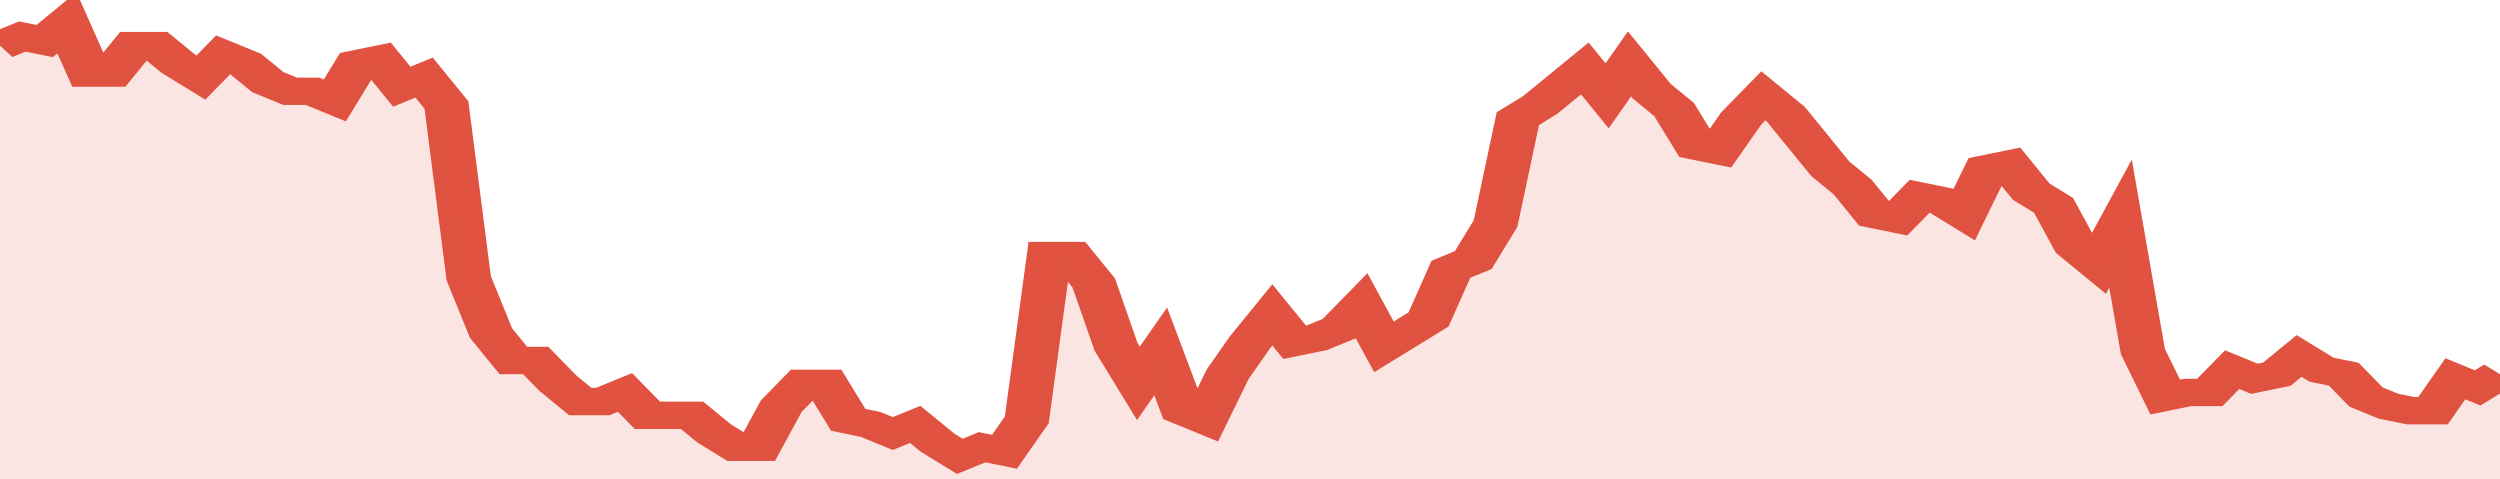
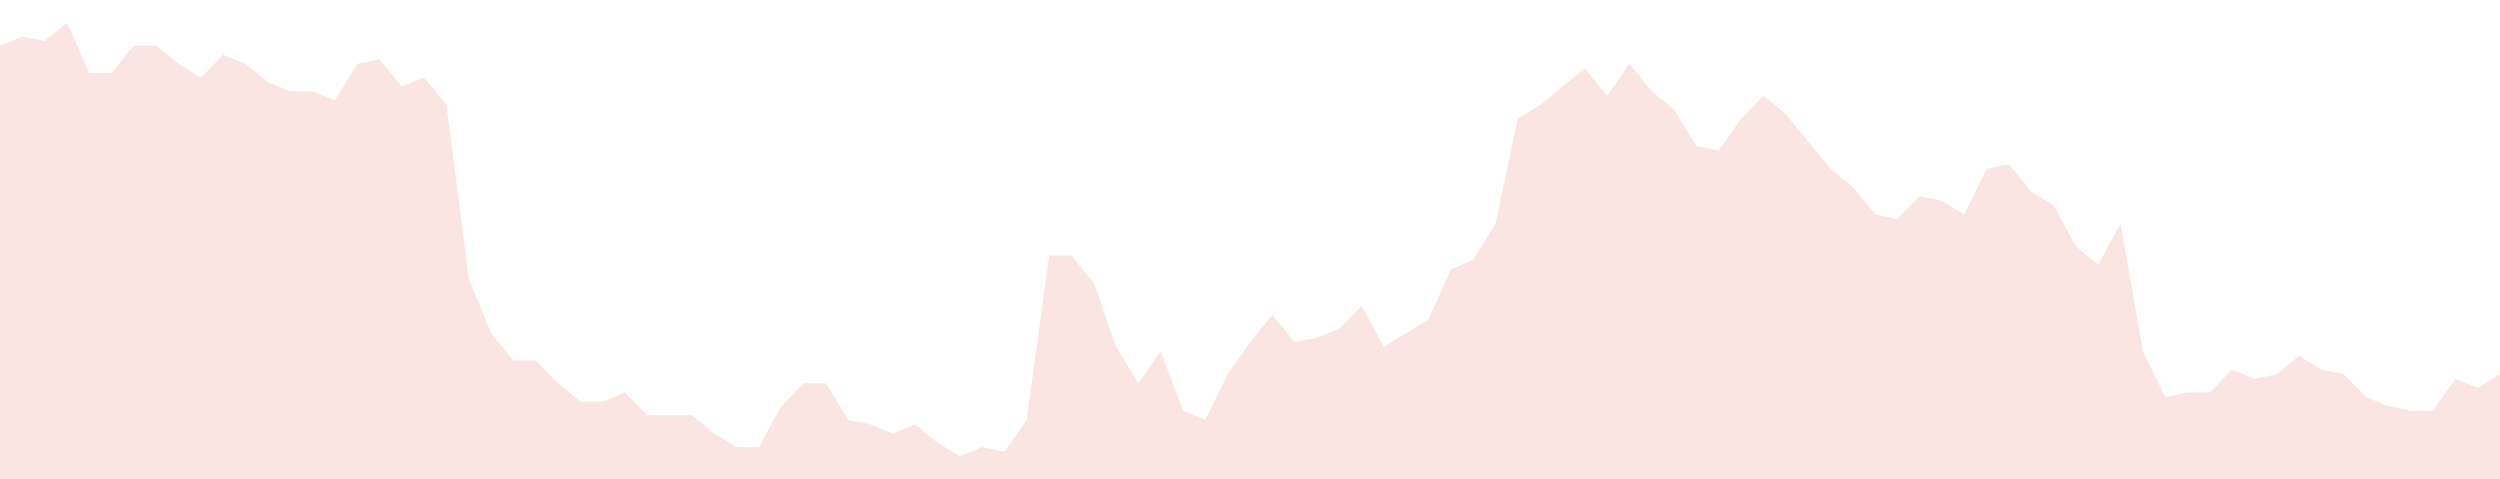
<svg xmlns="http://www.w3.org/2000/svg" viewBox="0 0 336 105" width="120" height="23" preserveAspectRatio="none">
-   <polyline fill="none" stroke="#E15241" stroke-width="6" points="0, 10 3, 8 6, 9 9, 5 12, 16 15, 16 18, 10 21, 10 24, 14 27, 17 30, 12 33, 14 36, 18 39, 20 42, 20 45, 22 48, 14 51, 13 54, 19 57, 17 60, 23 63, 61 66, 73 69, 79 72, 79 75, 84 78, 88 81, 88 84, 86 87, 91 90, 91 93, 91 96, 95 99, 98 102, 98 105, 89 108, 84 111, 84 114, 92 117, 93 120, 95 123, 93 126, 97 129, 100 132, 98 135, 99 138, 92 141, 56 144, 56 147, 62 150, 76 153, 84 156, 77 159, 90 162, 92 165, 82 168, 75 171, 69 174, 75 177, 74 180, 72 183, 67 186, 76 189, 73 192, 70 195, 59 198, 57 201, 49 204, 26 207, 23 210, 19 213, 15 216, 21 219, 14 222, 20 225, 24 228, 32 231, 33 234, 26 237, 21 240, 25 243, 31 246, 37 249, 41 252, 47 255, 48 258, 43 261, 44 264, 47 267, 37 270, 36 273, 42 276, 45 279, 54 282, 58 285, 49 288, 77 291, 87 294, 86 297, 86 300, 81 303, 83 306, 82 309, 78 312, 81 315, 82 318, 87 321, 89 324, 90 327, 90 330, 83 333, 85 336, 82 336, 82 "> </polyline>
  <polygon fill="#E15241" opacity="0.15" points="0, 105 0, 10 3, 8 6, 9 9, 5 12, 16 15, 16 18, 10 21, 10 24, 14 27, 17 30, 12 33, 14 36, 18 39, 20 42, 20 45, 22 48, 14 51, 13 54, 19 57, 17 60, 23 63, 61 66, 73 69, 79 72, 79 75, 84 78, 88 81, 88 84, 86 87, 91 90, 91 93, 91 96, 95 99, 98 102, 98 105, 89 108, 84 111, 84 114, 92 117, 93 120, 95 123, 93 126, 97 129, 100 132, 98 135, 99 138, 92 141, 56 144, 56 147, 62 150, 76 153, 84 156, 77 159, 90 162, 92 165, 82 168, 75 171, 69 174, 75 177, 74 180, 72 183, 67 186, 76 189, 73 192, 70 195, 59 198, 57 201, 49 204, 26 207, 23 210, 19 213, 15 216, 21 219, 14 222, 20 225, 24 228, 32 231, 33 234, 26 237, 21 240, 25 243, 31 246, 37 249, 41 252, 47 255, 48 258, 43 261, 44 264, 47 267, 37 270, 36 273, 42 276, 45 279, 54 282, 58 285, 49 288, 77 291, 87 294, 86 297, 86 300, 81 303, 83 306, 82 309, 78 312, 81 315, 82 318, 87 321, 89 324, 90 327, 90 330, 83 333, 85 336, 82 336, 105 " />
</svg>